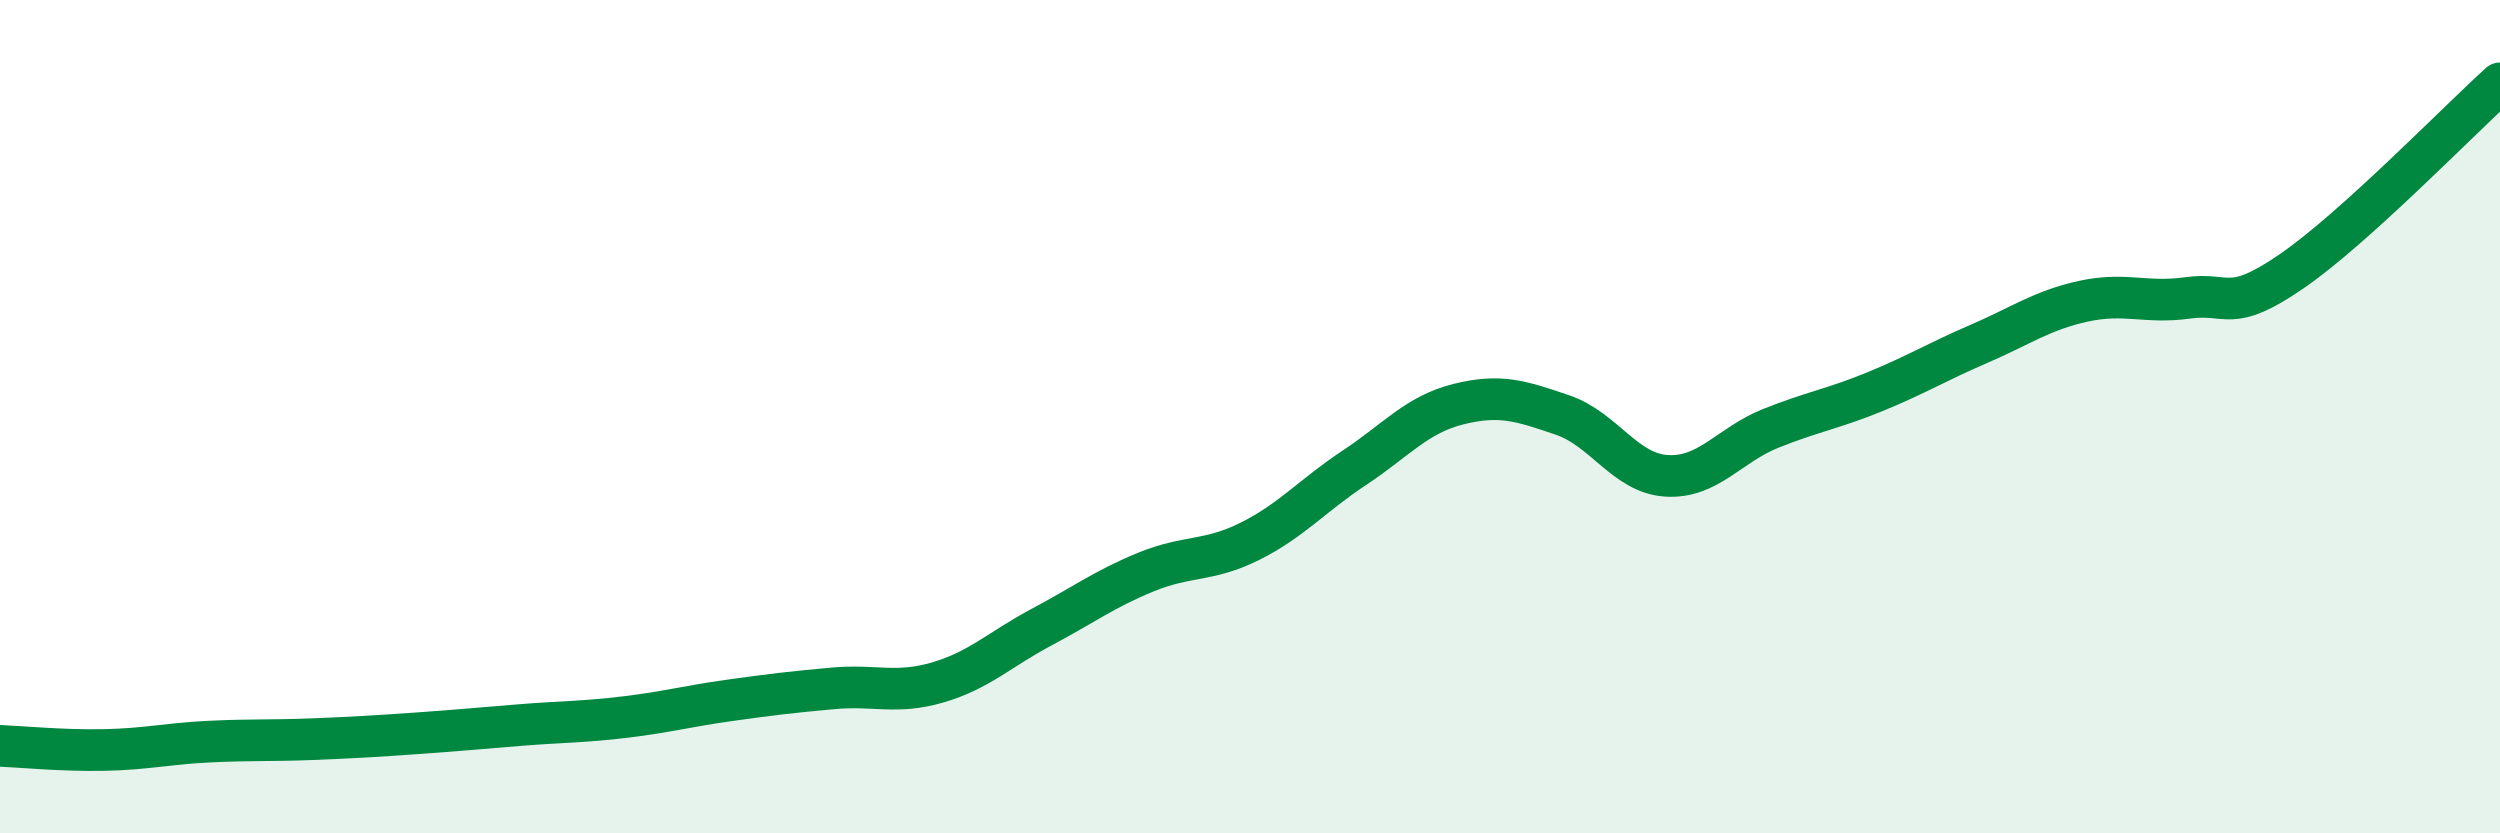
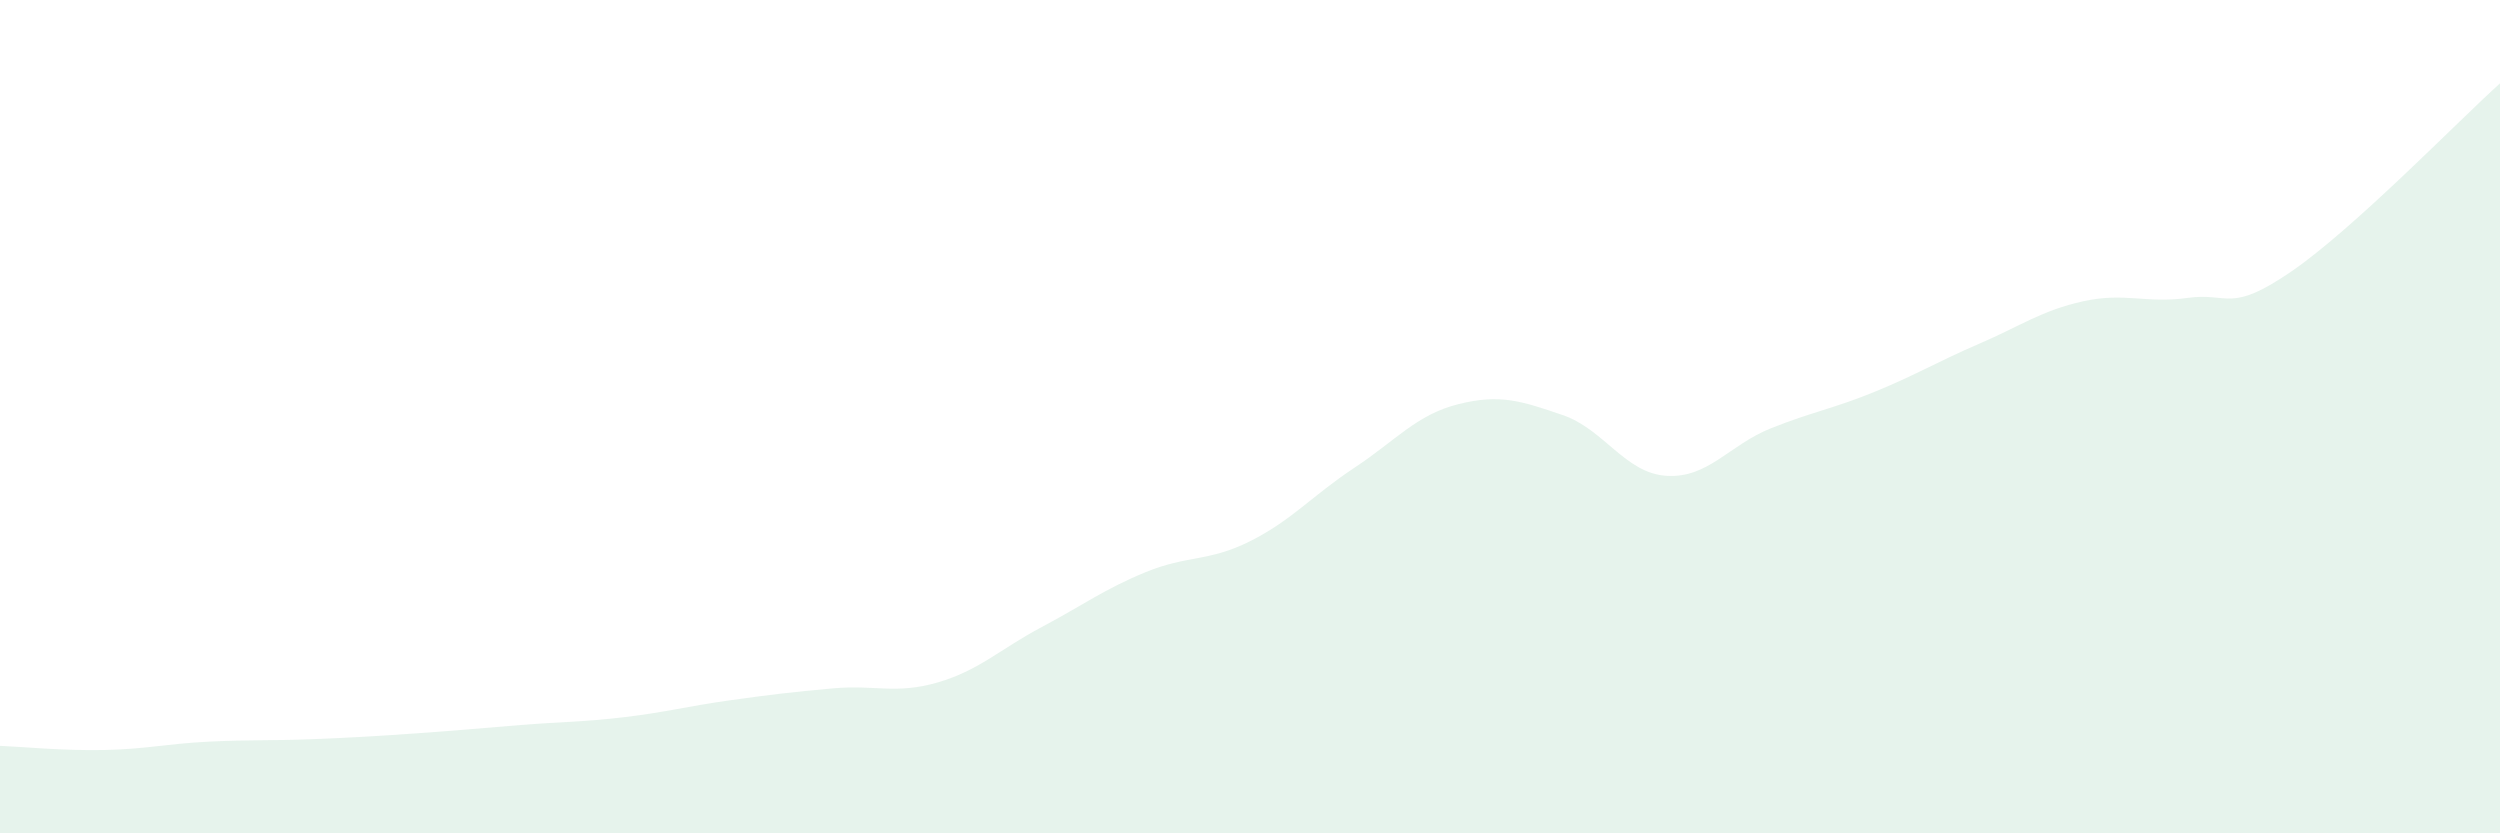
<svg xmlns="http://www.w3.org/2000/svg" width="60" height="20" viewBox="0 0 60 20">
  <path d="M 0,17.9 C 0.5,17.92 1.5,18.02 2.5,18 C 3.5,17.98 4,17.85 5,17.8 C 6,17.75 6.5,17.78 7.5,17.74 C 8.5,17.7 9,17.67 10,17.6 C 11,17.53 11.5,17.48 12.5,17.4 C 13.5,17.32 14,17.33 15,17.21 C 16,17.09 16.5,16.95 17.5,16.81 C 18.5,16.67 19,16.61 20,16.52 C 21,16.43 21.5,16.67 22.5,16.38 C 23.5,16.09 24,15.58 25,15.05 C 26,14.52 26.5,14.14 27.5,13.73 C 28.5,13.32 29,13.49 30,12.99 C 31,12.49 31.5,11.89 32.5,11.23 C 33.5,10.57 34,9.95 35,9.7 C 36,9.45 36.5,9.62 37.5,9.96 C 38.5,10.3 39,11.36 40,11.42 C 41,11.48 41.5,10.68 42.5,10.28 C 43.5,9.88 44,9.81 45,9.4 C 46,8.99 46.5,8.68 47.5,8.25 C 48.5,7.82 49,7.45 50,7.23 C 51,7.01 51.5,7.29 52.5,7.15 C 53.5,7.01 53.5,7.54 55,6.51 C 56.5,5.48 59,2.9 60,2L60 20L0 20Z" fill="#008740" opacity="0.1" stroke-linecap="round" stroke-linejoin="round" />
-   <path d="M 0,17.9 C 0.5,17.92 1.5,18.02 2.5,18 C 3.5,17.98 4,17.85 5,17.8 C 6,17.75 6.5,17.78 7.5,17.74 C 8.5,17.7 9,17.67 10,17.6 C 11,17.53 11.5,17.48 12.5,17.4 C 13.5,17.32 14,17.33 15,17.21 C 16,17.09 16.5,16.95 17.5,16.81 C 18.5,16.67 19,16.61 20,16.52 C 21,16.43 21.5,16.67 22.5,16.38 C 23.5,16.09 24,15.58 25,15.05 C 26,14.52 26.5,14.14 27.5,13.73 C 28.5,13.32 29,13.49 30,12.99 C 31,12.49 31.5,11.89 32.5,11.23 C 33.5,10.57 34,9.95 35,9.7 C 36,9.45 36.5,9.62 37.5,9.96 C 38.5,10.3 39,11.36 40,11.42 C 41,11.48 41.5,10.68 42.5,10.28 C 43.5,9.88 44,9.81 45,9.4 C 46,8.99 46.5,8.68 47.5,8.25 C 48.5,7.82 49,7.45 50,7.23 C 51,7.01 51.5,7.29 52.5,7.15 C 53.5,7.01 53.5,7.54 55,6.51 C 56.5,5.48 59,2.9 60,2" stroke="#008740" stroke-width="1" fill="none" stroke-linecap="round" stroke-linejoin="round" />
</svg>